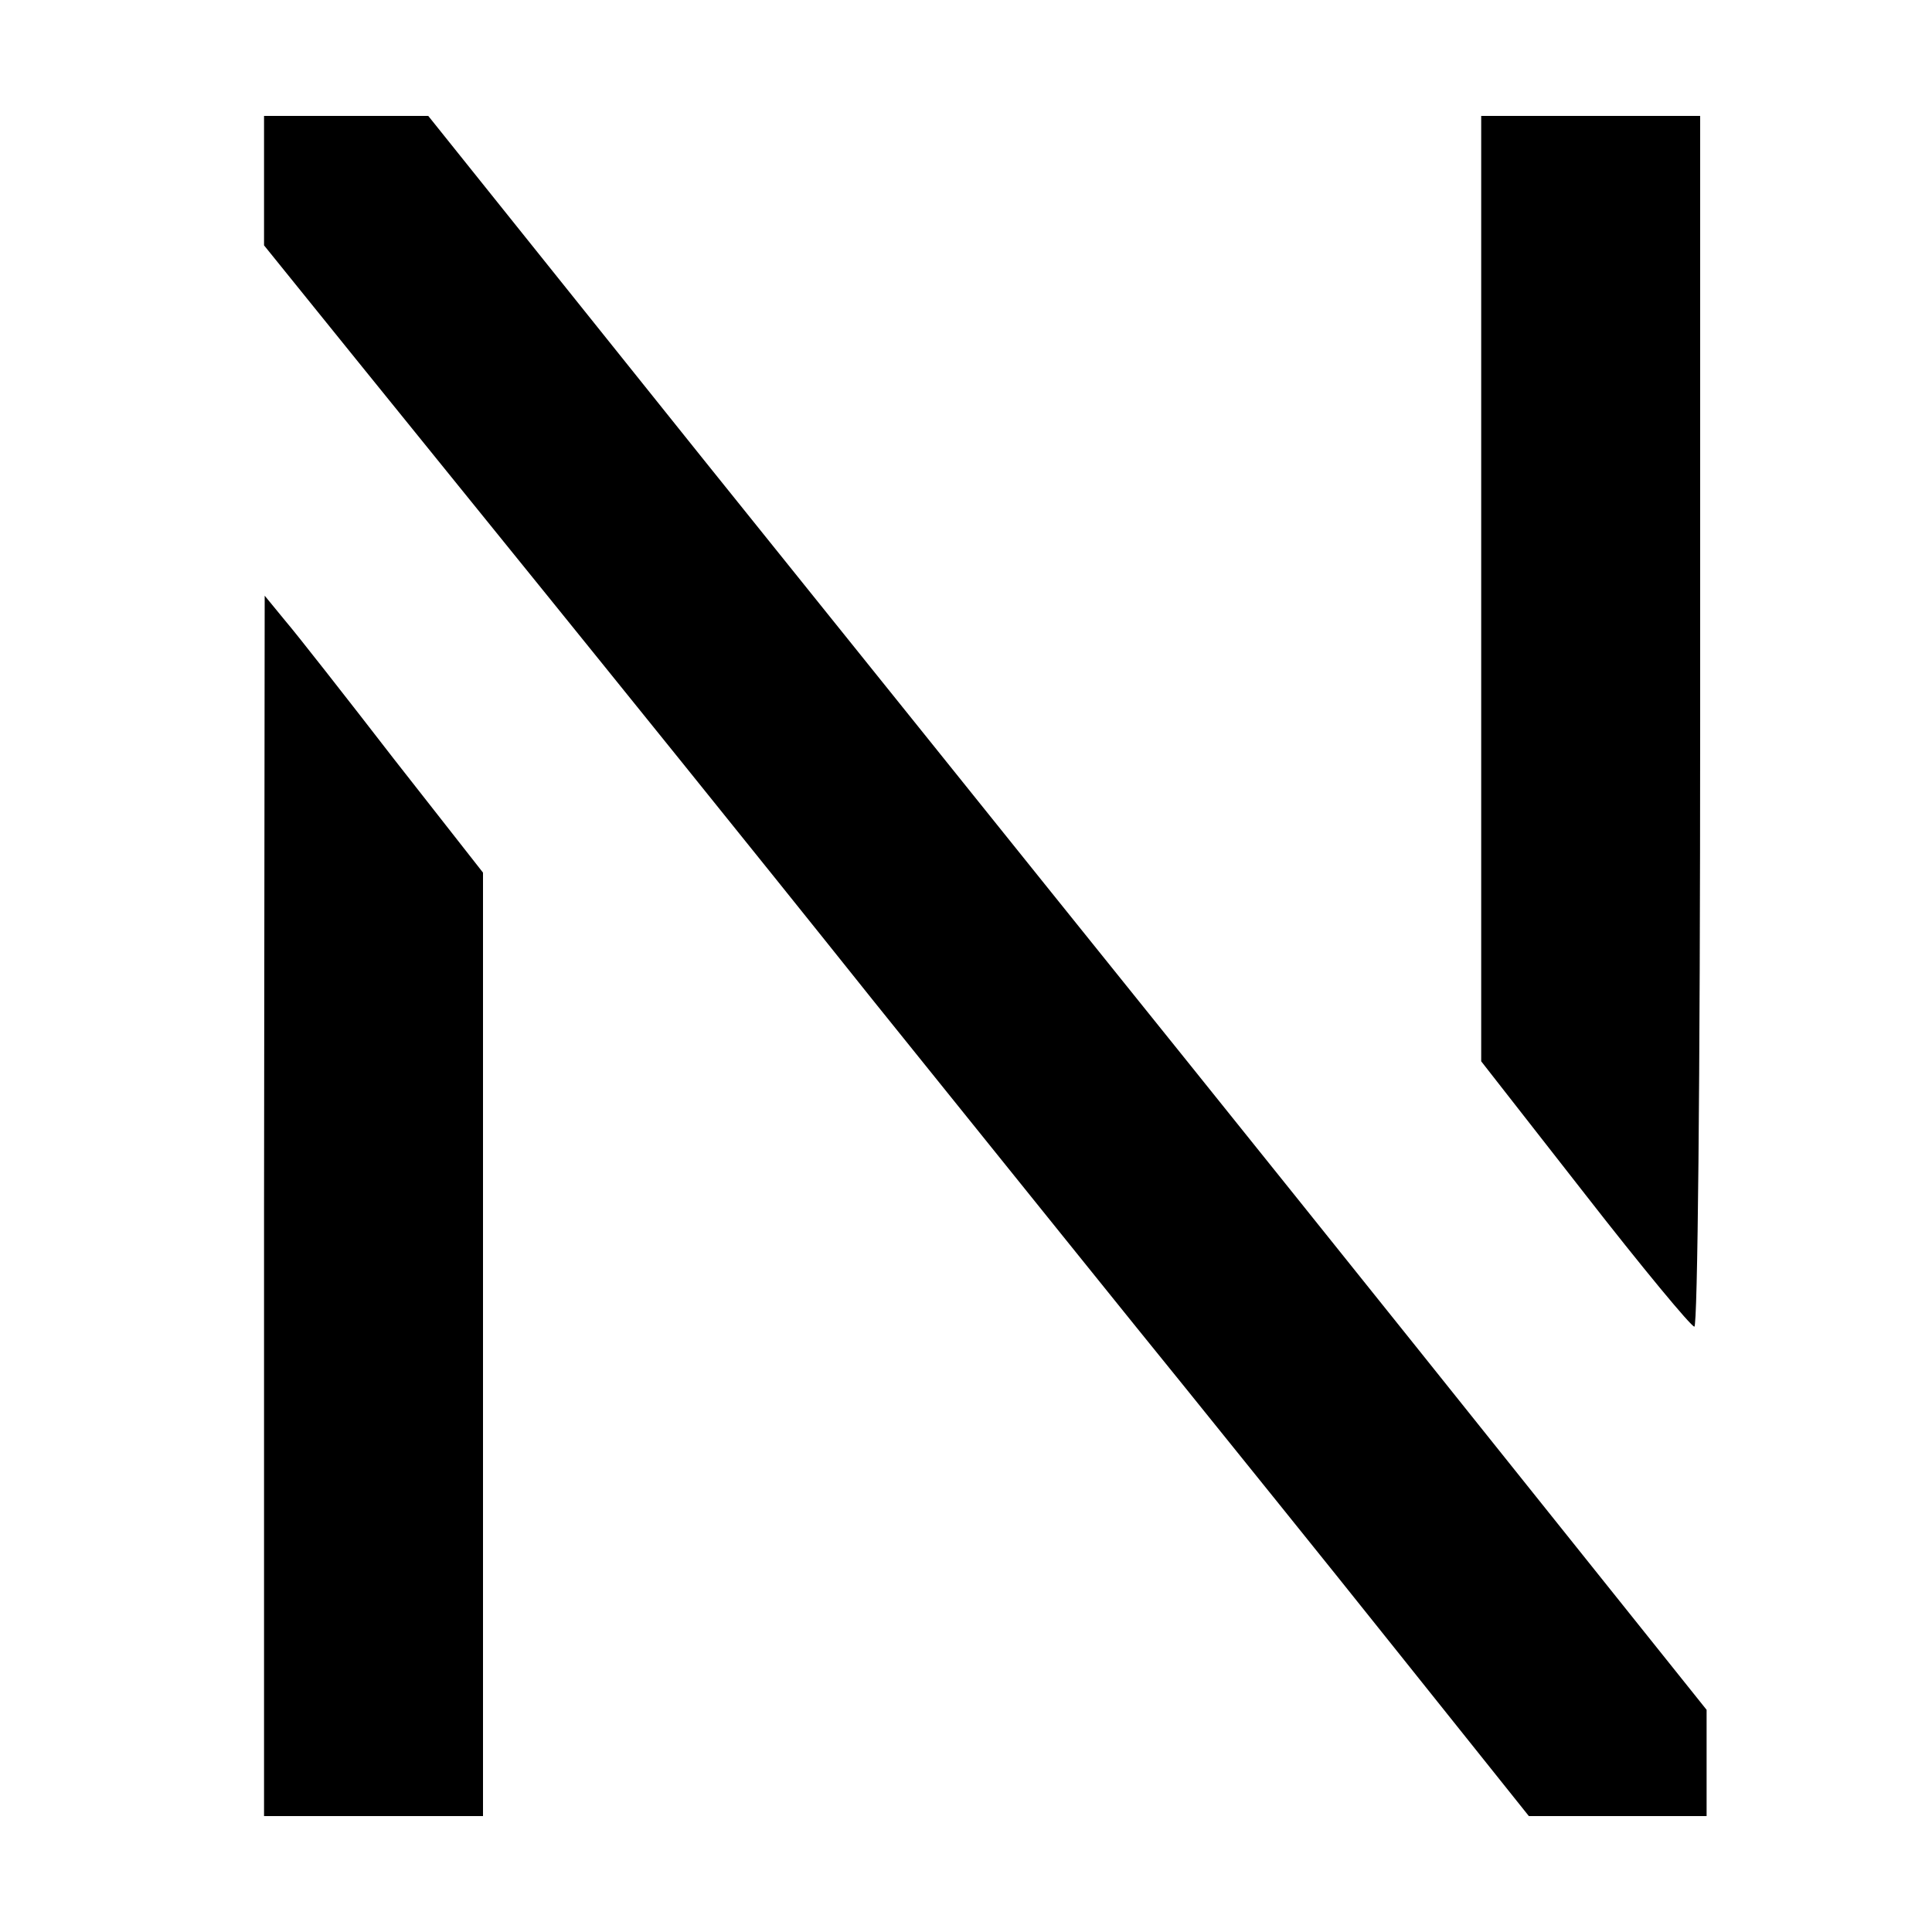
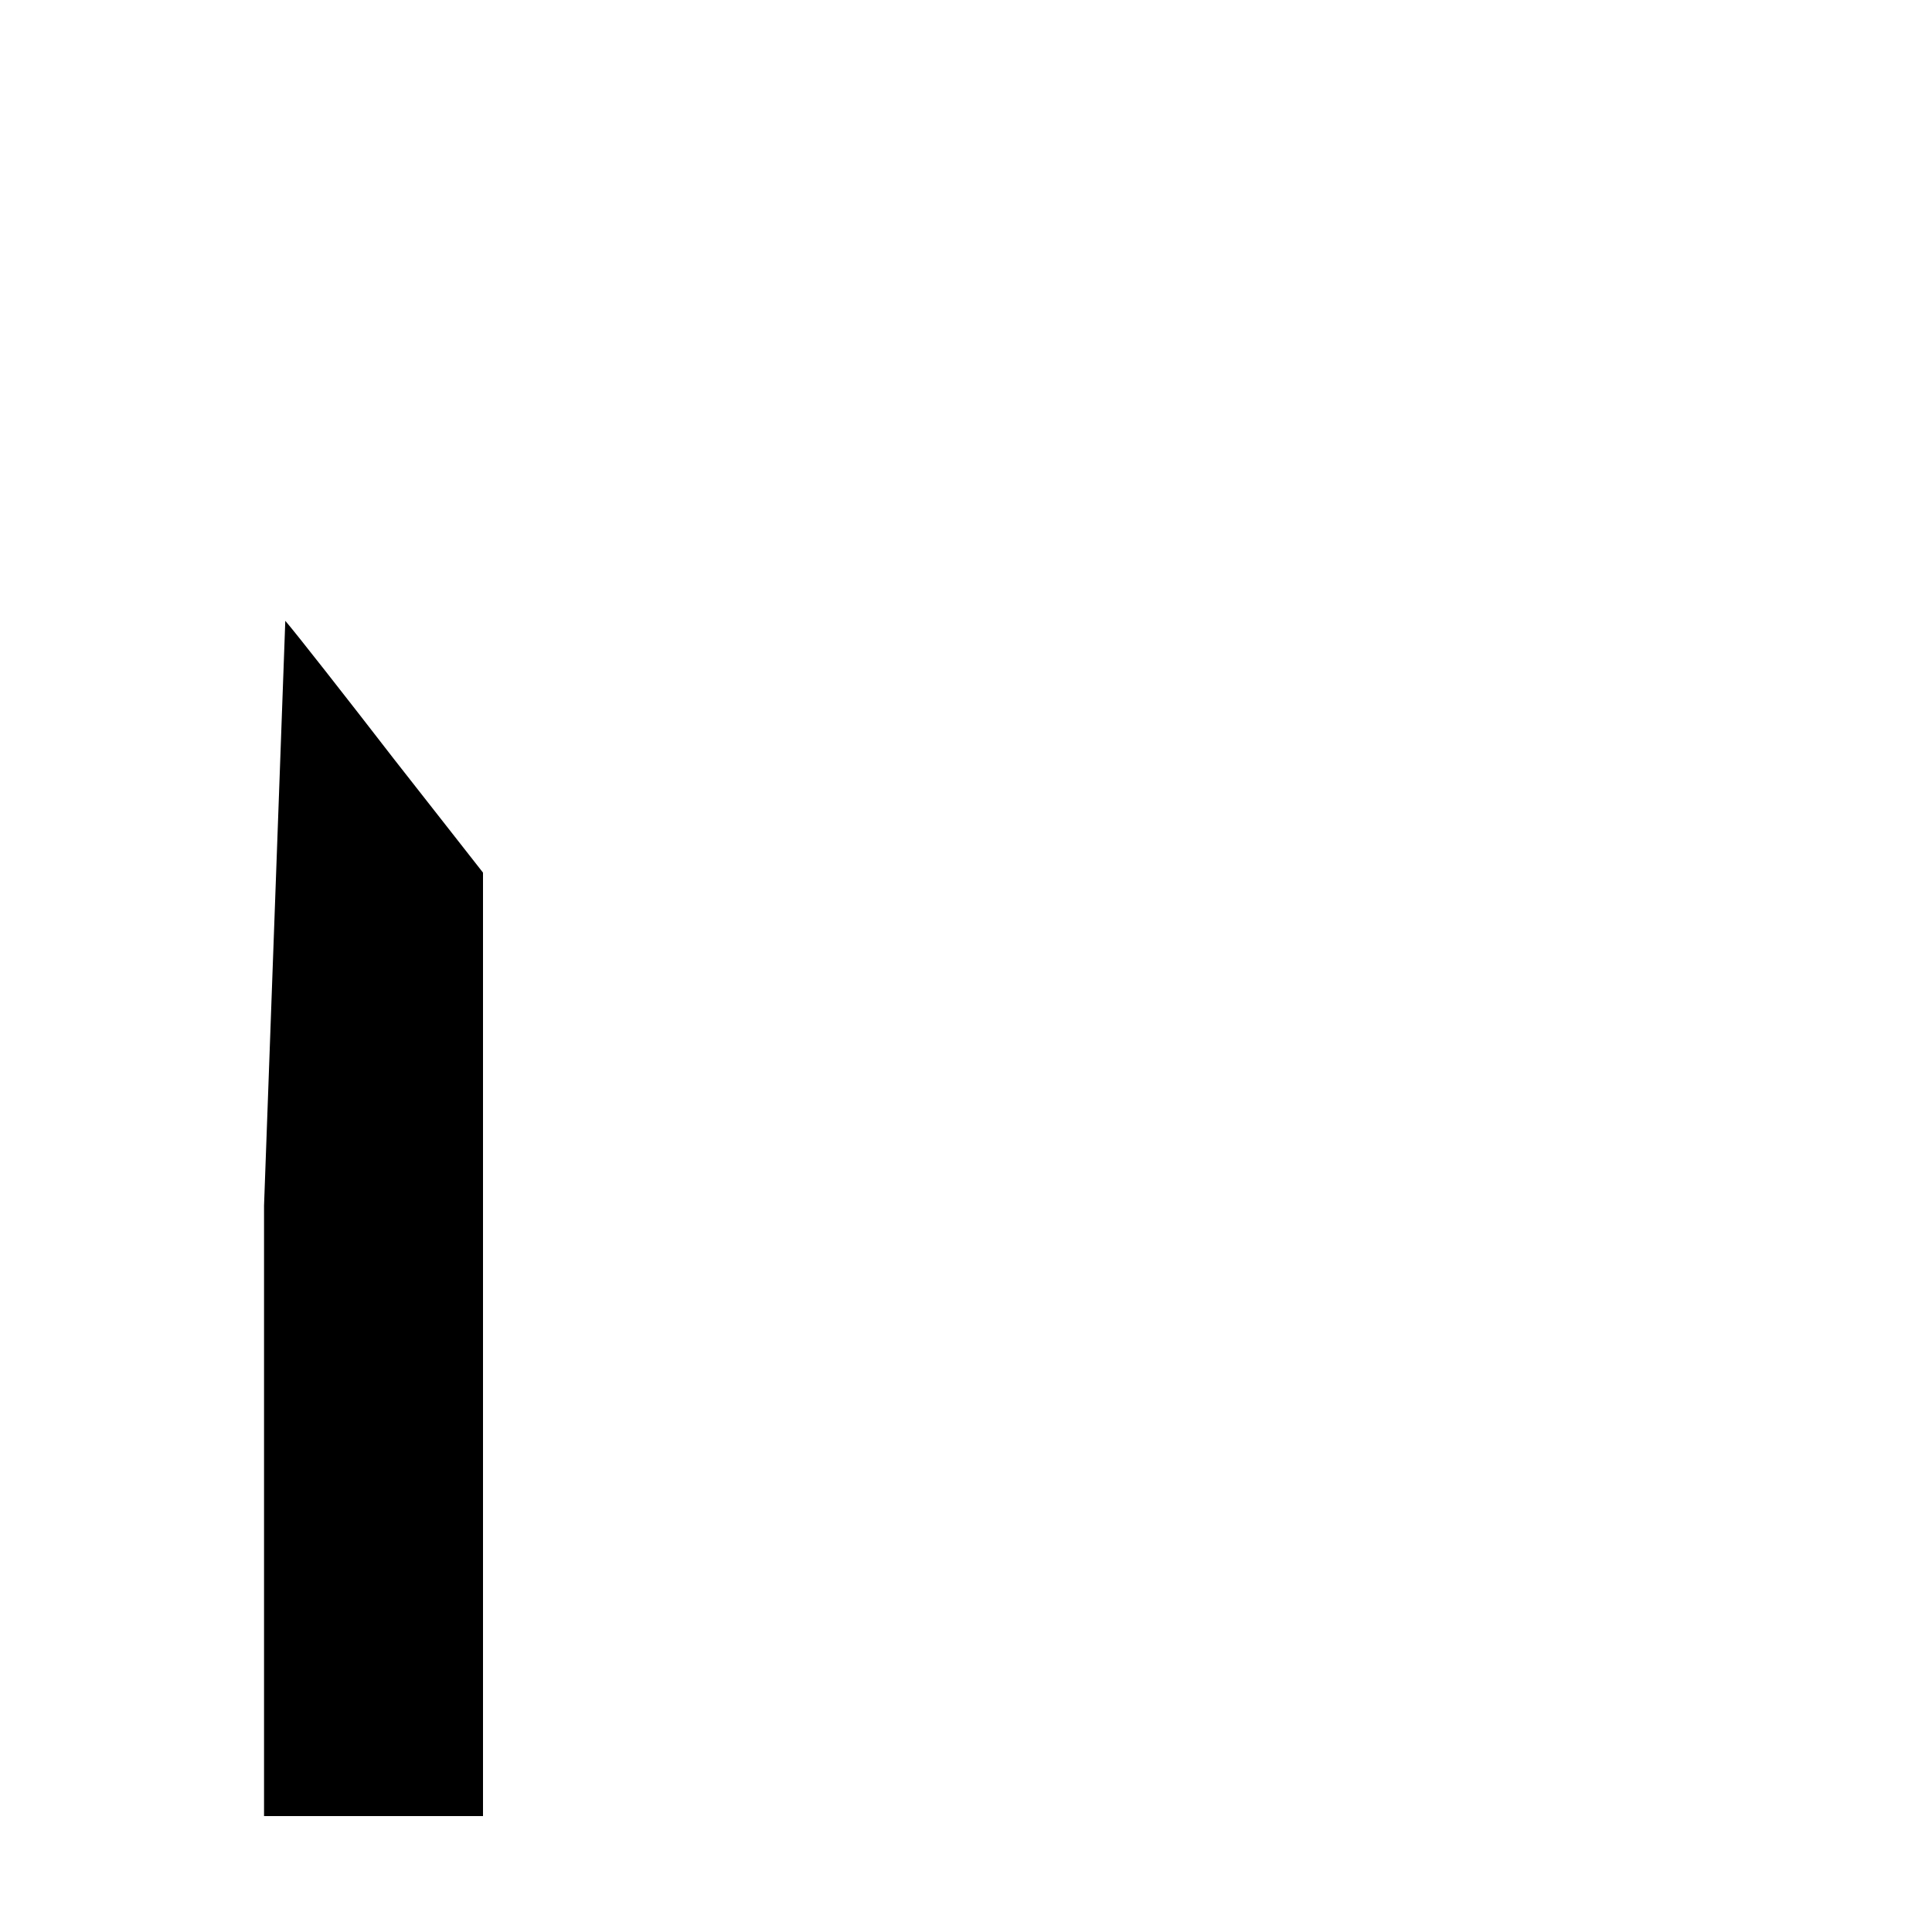
<svg xmlns="http://www.w3.org/2000/svg" version="1.0" width="300pt" height="300pt" viewBox="0 0 300 300" preserveAspectRatio="xMidYMid meet">
  <g transform="translate(0,300) scale(0.1,-0.1)" fill="#000000" stroke="none">
-     <path d="M410 2720 l0 -101 147 -182 c81 -100 213 -263 293 -362 80 -99 309 -382 507 -630 199 -247 416 -517 482 -598 66 -82 214 -265 328 -408 l207 -259 138 0 138 0 0 83 0 82 -452 565 c-249 311 -504 628 -566 705 -62 77 -305 380 -540 672 l-427 533 -127 0 -128 0 0 -100z" />
-     <path d="M2300 2086 l0 -734 161 -206 c88 -113 165 -206 170 -206 5 0 9 370 9 940 l0 940 -170 0 -170 0 0 -734z" />
-     <path d="M410 1128 l0 -948 170 0 170 0 0 733 0 732 -138 176 c-75 97 -151 194 -169 215 l-32 39 -1 -947z" />
+     <path d="M410 1128 l0 -948 170 0 170 0 0 733 0 732 -138 176 c-75 97 -151 194 -169 215 z" />
  </g>
</svg>